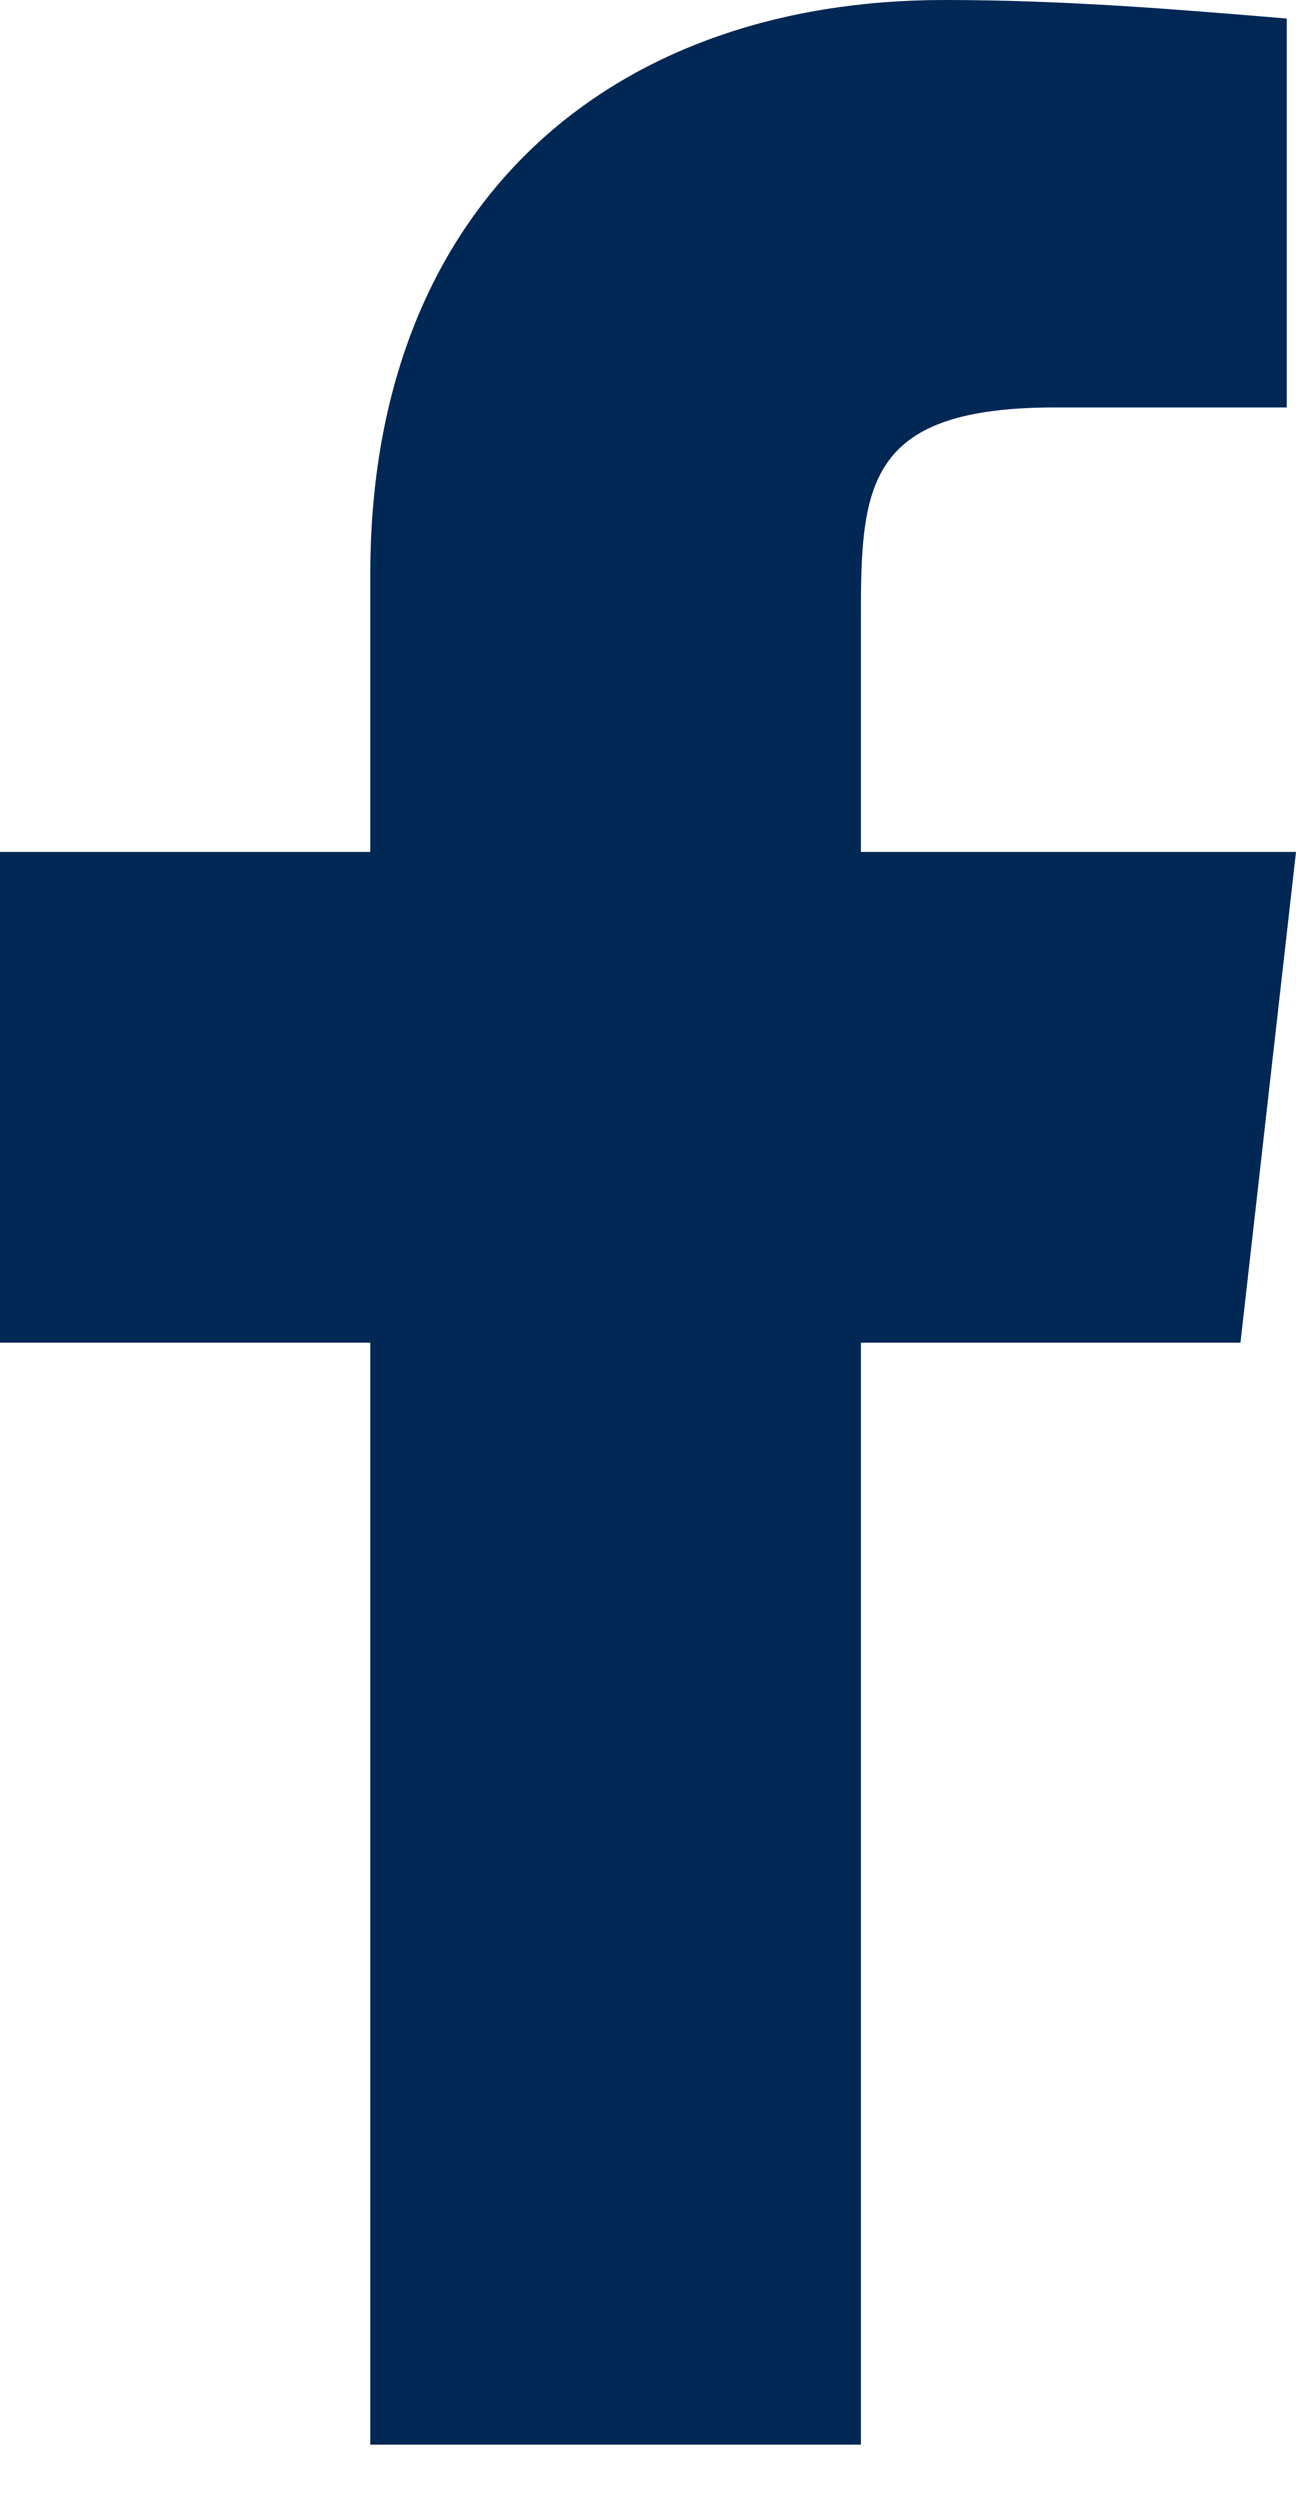
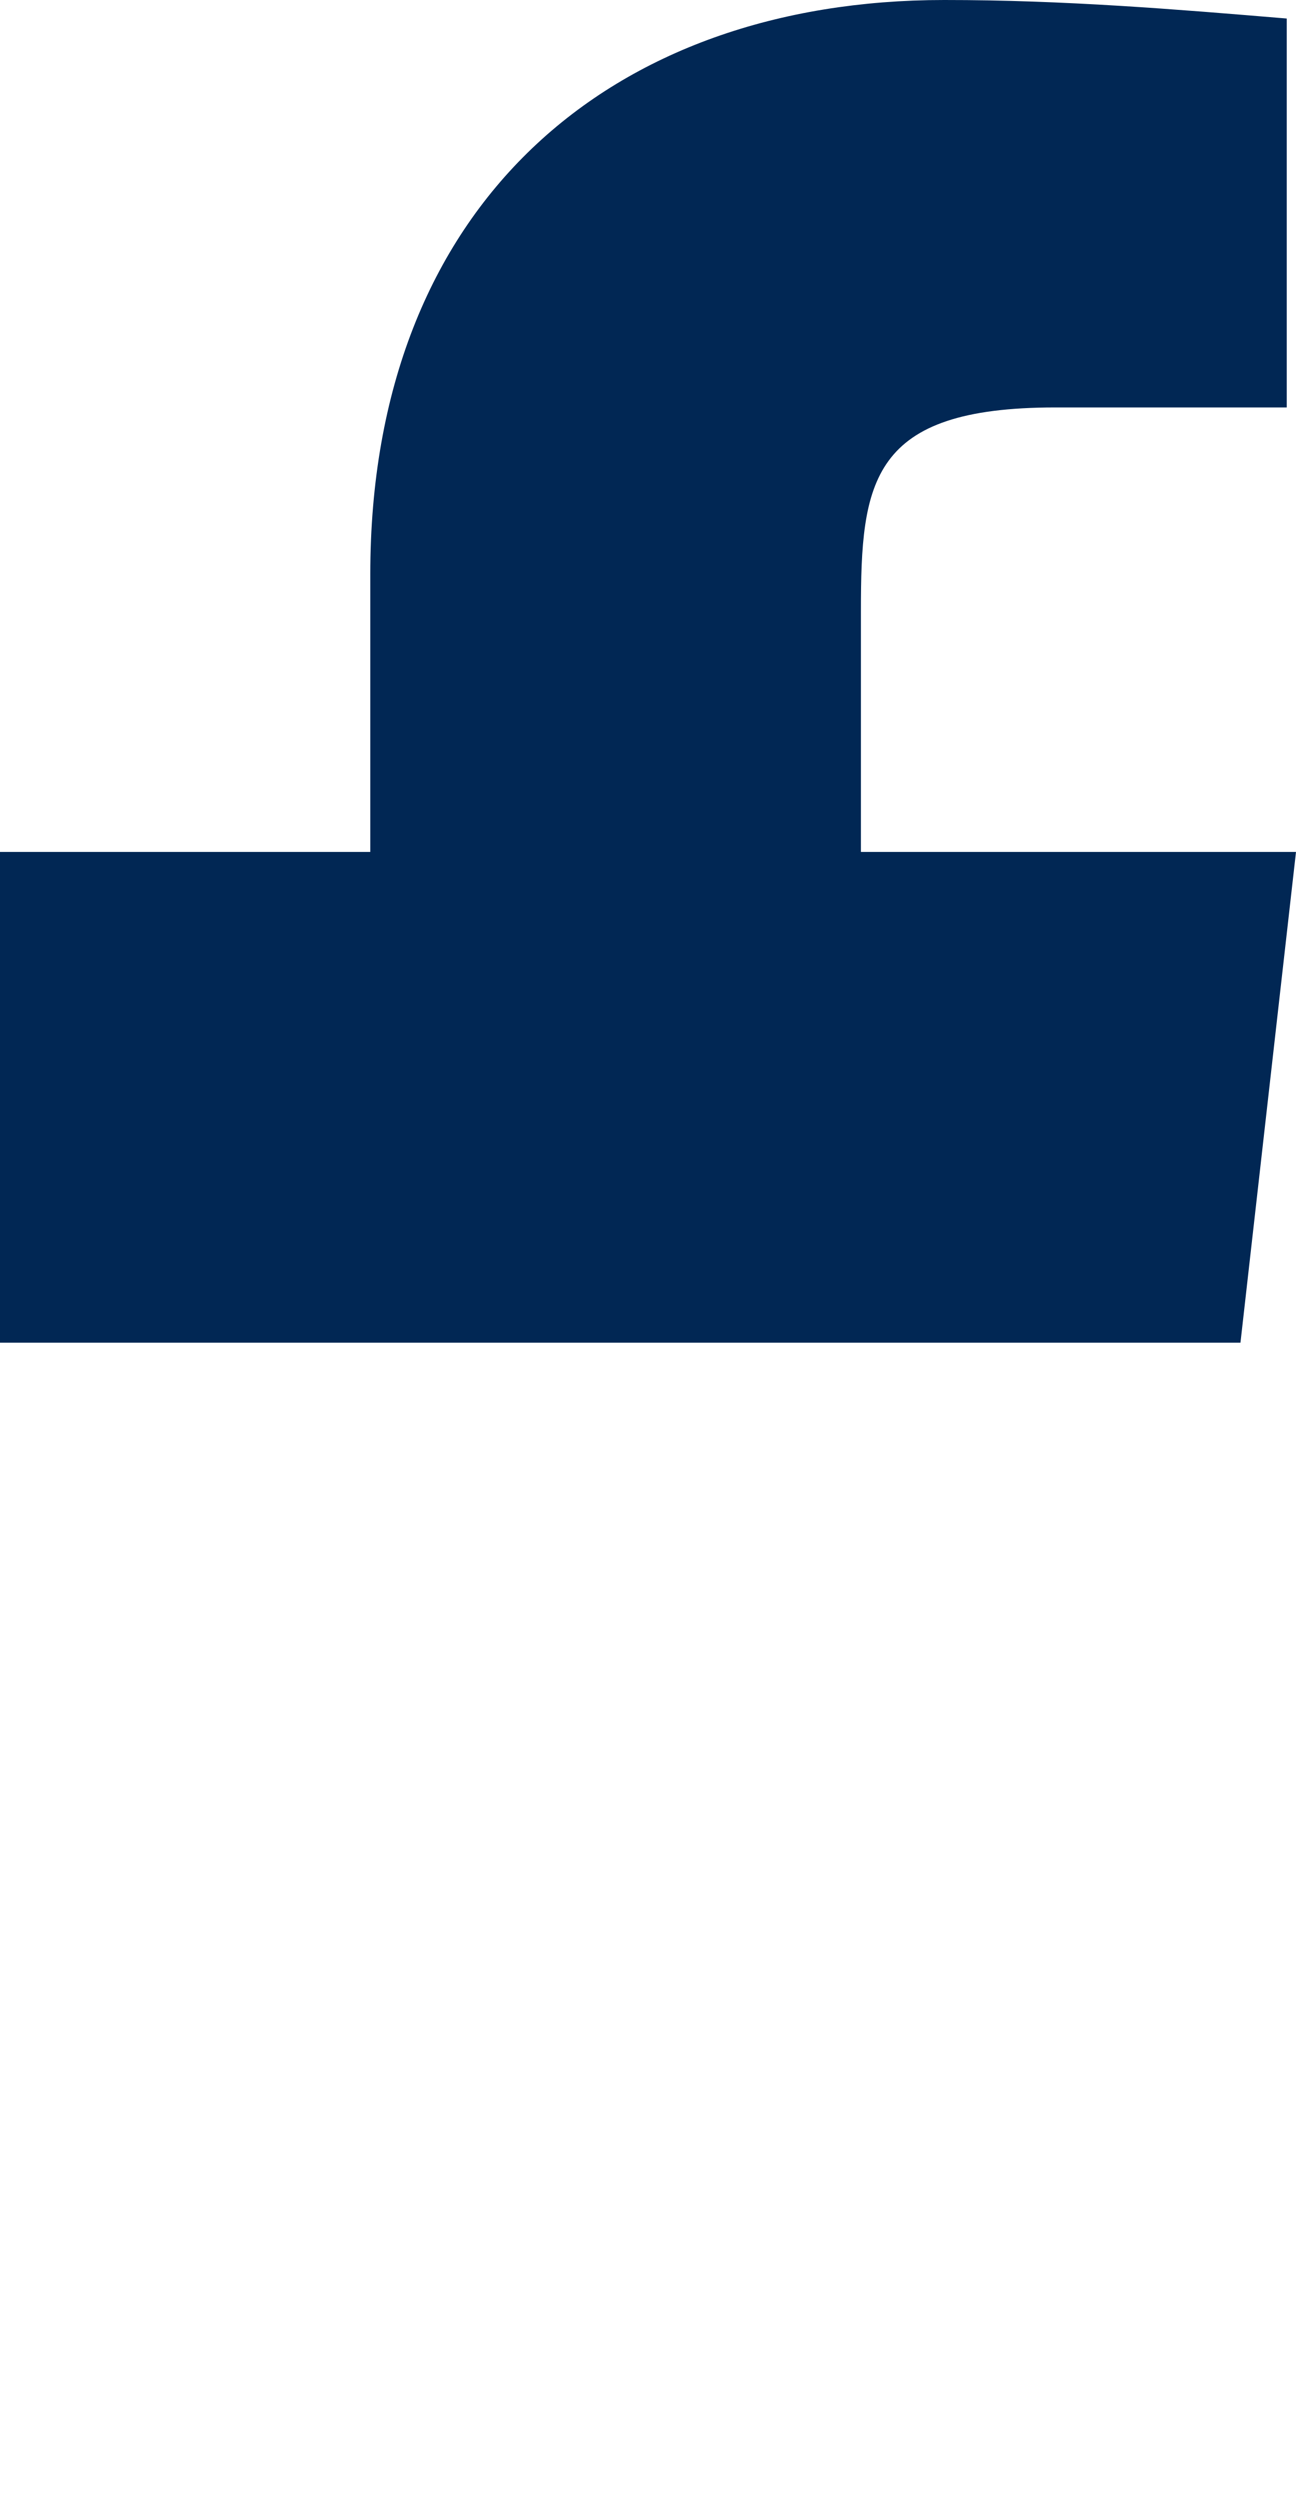
<svg xmlns="http://www.w3.org/2000/svg" version="1.1" id="Layer_1" x="0px" y="0px" viewBox="0 0 14 27" style="enable-background:new 0 0 14 27;" xml:space="preserve">
  <style type="text/css">
	.st0{fill:#012754;}
</style>
  <g id="_x30_0---Symbols">
    <g id="_x30_0---Footer" transform="translate(-160, -546)">
      <g id="Social-Icons" transform="translate(160, 546)">
-         <path id="icons8-facebook-f-50" class="st0" d="M14,9.2H9.3V6.6c0-1.4,0.1-2.2,2.1-2.2h2.5V0.2C12.7,0.1,11.5,0,10.2,0     C6.6,0,4,2.2,4,6.2v3H0v5.3l4,0v11.9h5.3V14.5l4.1,0L14,9.2z" />
+         <path id="icons8-facebook-f-50" class="st0" d="M14,9.2H9.3V6.6c0-1.4,0.1-2.2,2.1-2.2h2.5V0.2C12.7,0.1,11.5,0,10.2,0     C6.6,0,4,2.2,4,6.2v3H0v5.3l4,0h5.3V14.5l4.1,0L14,9.2z" />
      </g>
    </g>
  </g>
</svg>